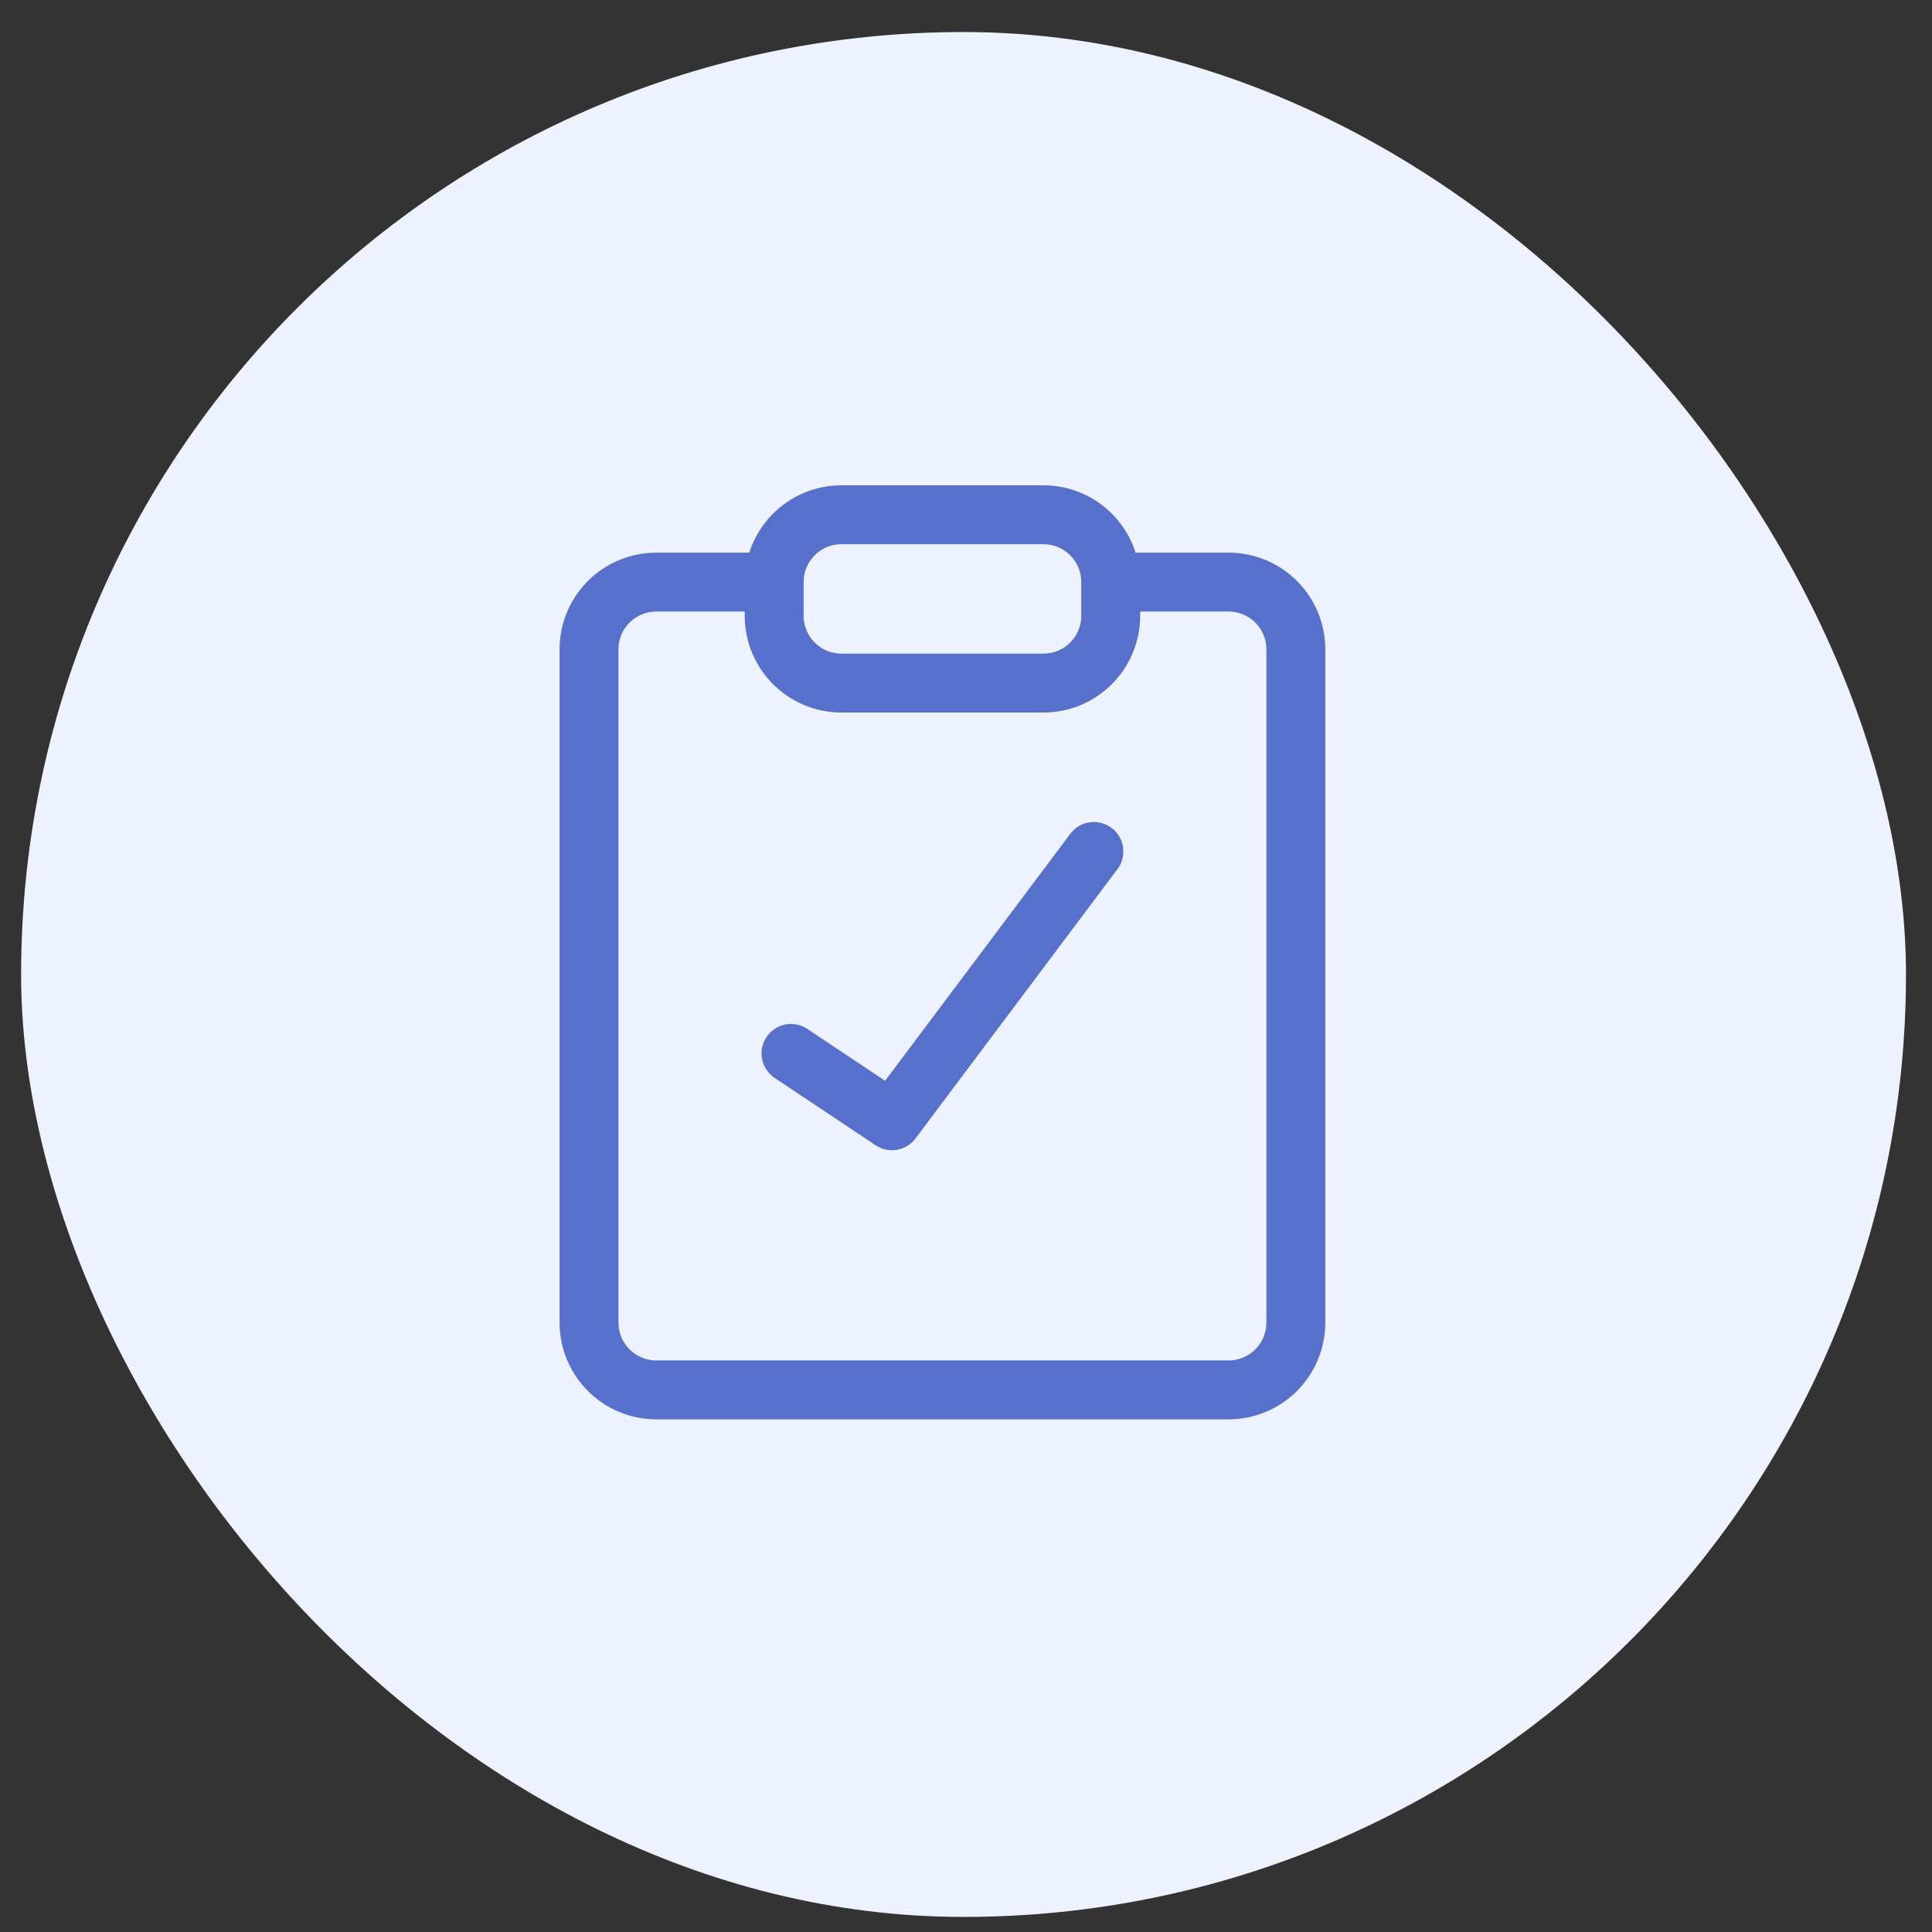
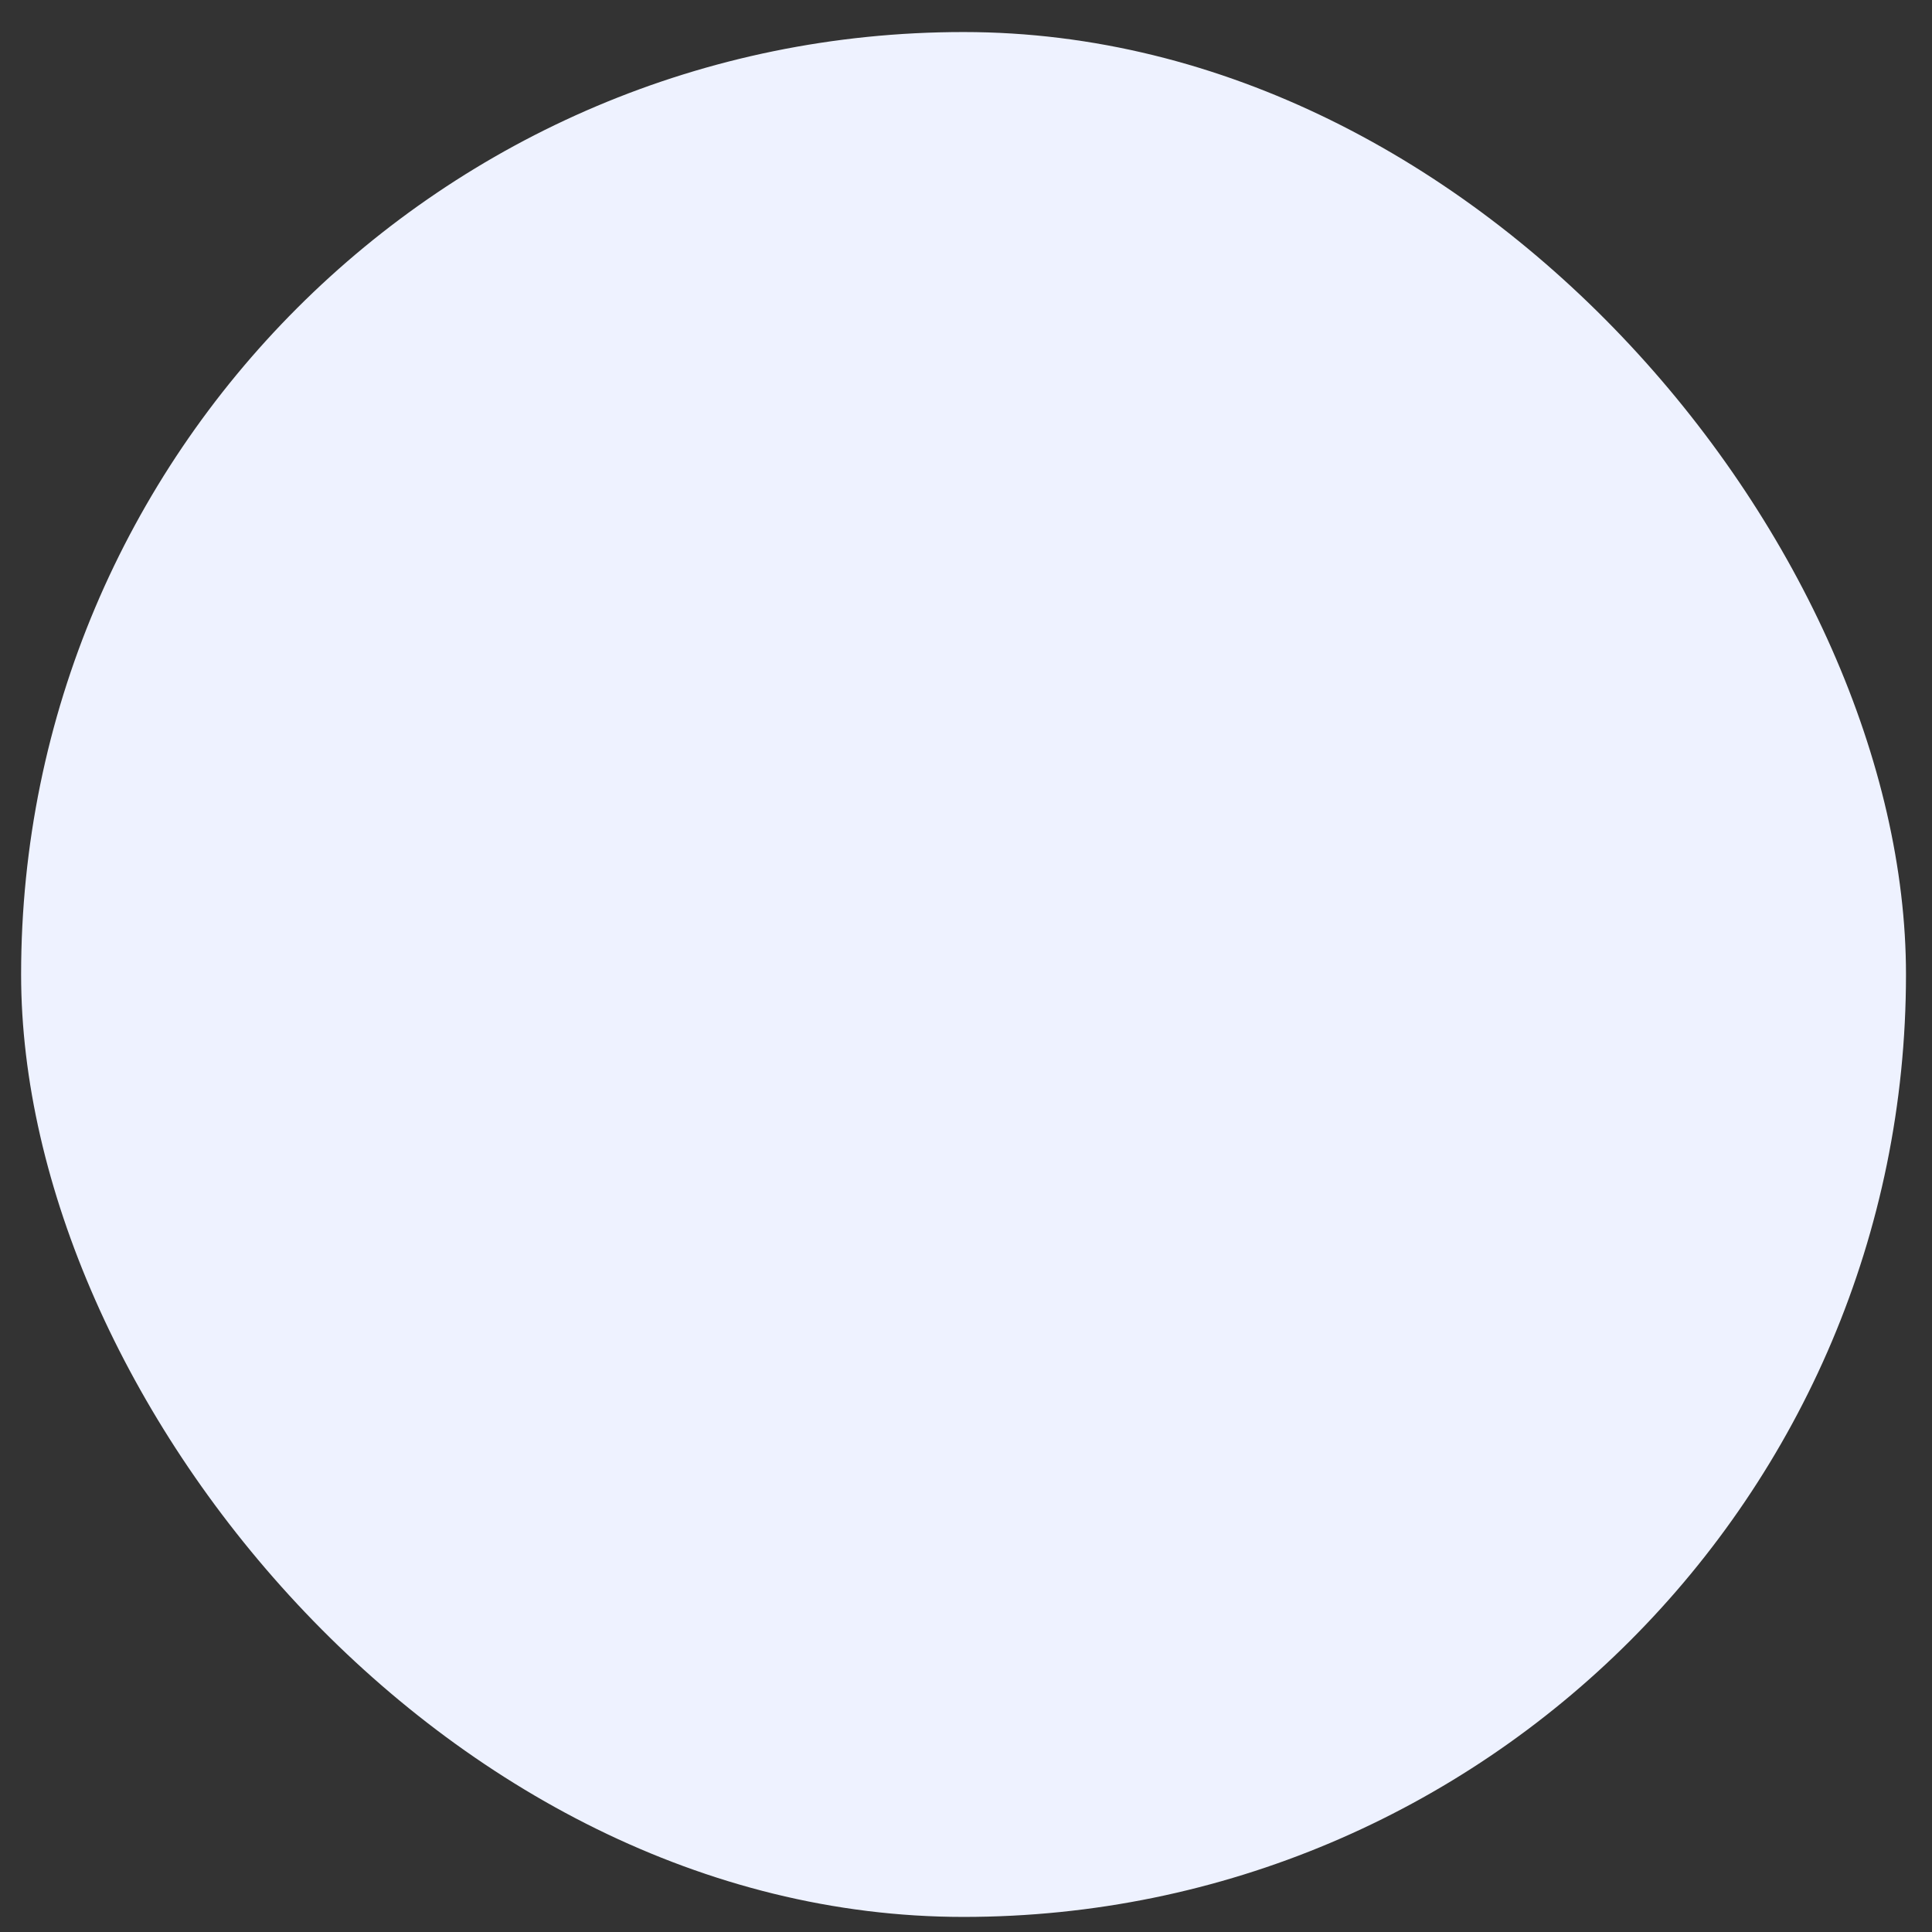
<svg xmlns="http://www.w3.org/2000/svg" width="41" height="41" viewBox="0 0 41 41" fill="none">
  <rect x="0" y="0" width="41" height="41" fill="#333333" stroke="none" />
  <rect x="0.448" y="0.68" width="40" height="40" rx="20" fill="#EEF2FF" />
  <g clip-path="url(#clip0_260_38614)">
-     <path d="M23.929 12.353H26.071C26.45 12.353 26.814 12.503 27.082 12.771C27.349 13.039 27.5 13.402 27.5 13.781V28.067C27.5 28.446 27.349 28.809 27.082 29.077C26.814 29.345 26.45 29.496 26.071 29.496H13.929C13.55 29.496 13.186 29.345 12.918 29.077C12.65 28.809 12.5 28.446 12.5 28.067V13.781C12.5 13.402 12.65 13.039 12.918 12.771C13.186 12.503 13.55 12.353 13.929 12.353H16.071M16.786 22.355L18.929 23.784L23.214 18.069M22.143 10.924H17.857C17.068 10.924 16.429 11.564 16.429 12.353V13.067C16.429 13.856 17.068 14.496 17.857 14.496H22.143C22.932 14.496 23.571 13.856 23.571 13.067V12.353C23.571 11.564 22.932 10.924 22.143 10.924Z" stroke="#5770CB" stroke-width="1.25" stroke-linecap="round" stroke-linejoin="round" />
+     <path d="M23.929 12.353H26.071C26.45 12.353 26.814 12.503 27.082 12.771C27.349 13.039 27.5 13.402 27.5 13.781V28.067C27.5 28.446 27.349 28.809 27.082 29.077C26.814 29.345 26.45 29.496 26.071 29.496H13.929C13.55 29.496 13.186 29.345 12.918 29.077C12.65 28.809 12.5 28.446 12.5 28.067V13.781C12.5 13.402 12.65 13.039 12.918 12.771C13.186 12.503 13.55 12.353 13.929 12.353H16.071M16.786 22.355L18.929 23.784L23.214 18.069M22.143 10.924H17.857C17.068 10.924 16.429 11.564 16.429 12.353V13.067C16.429 13.856 17.068 14.496 17.857 14.496H22.143C22.932 14.496 23.571 13.856 23.571 13.067C23.571 11.564 22.932 10.924 22.143 10.924Z" stroke="#5770CB" stroke-width="1.25" stroke-linecap="round" stroke-linejoin="round" />
  </g>
  <defs>
    <clipPath id="clip0_260_38614">
-       <rect width="20" height="20" fill="white" transform="translate(10 10.209)" />
-     </clipPath>
+       </clipPath>
  </defs>
</svg>